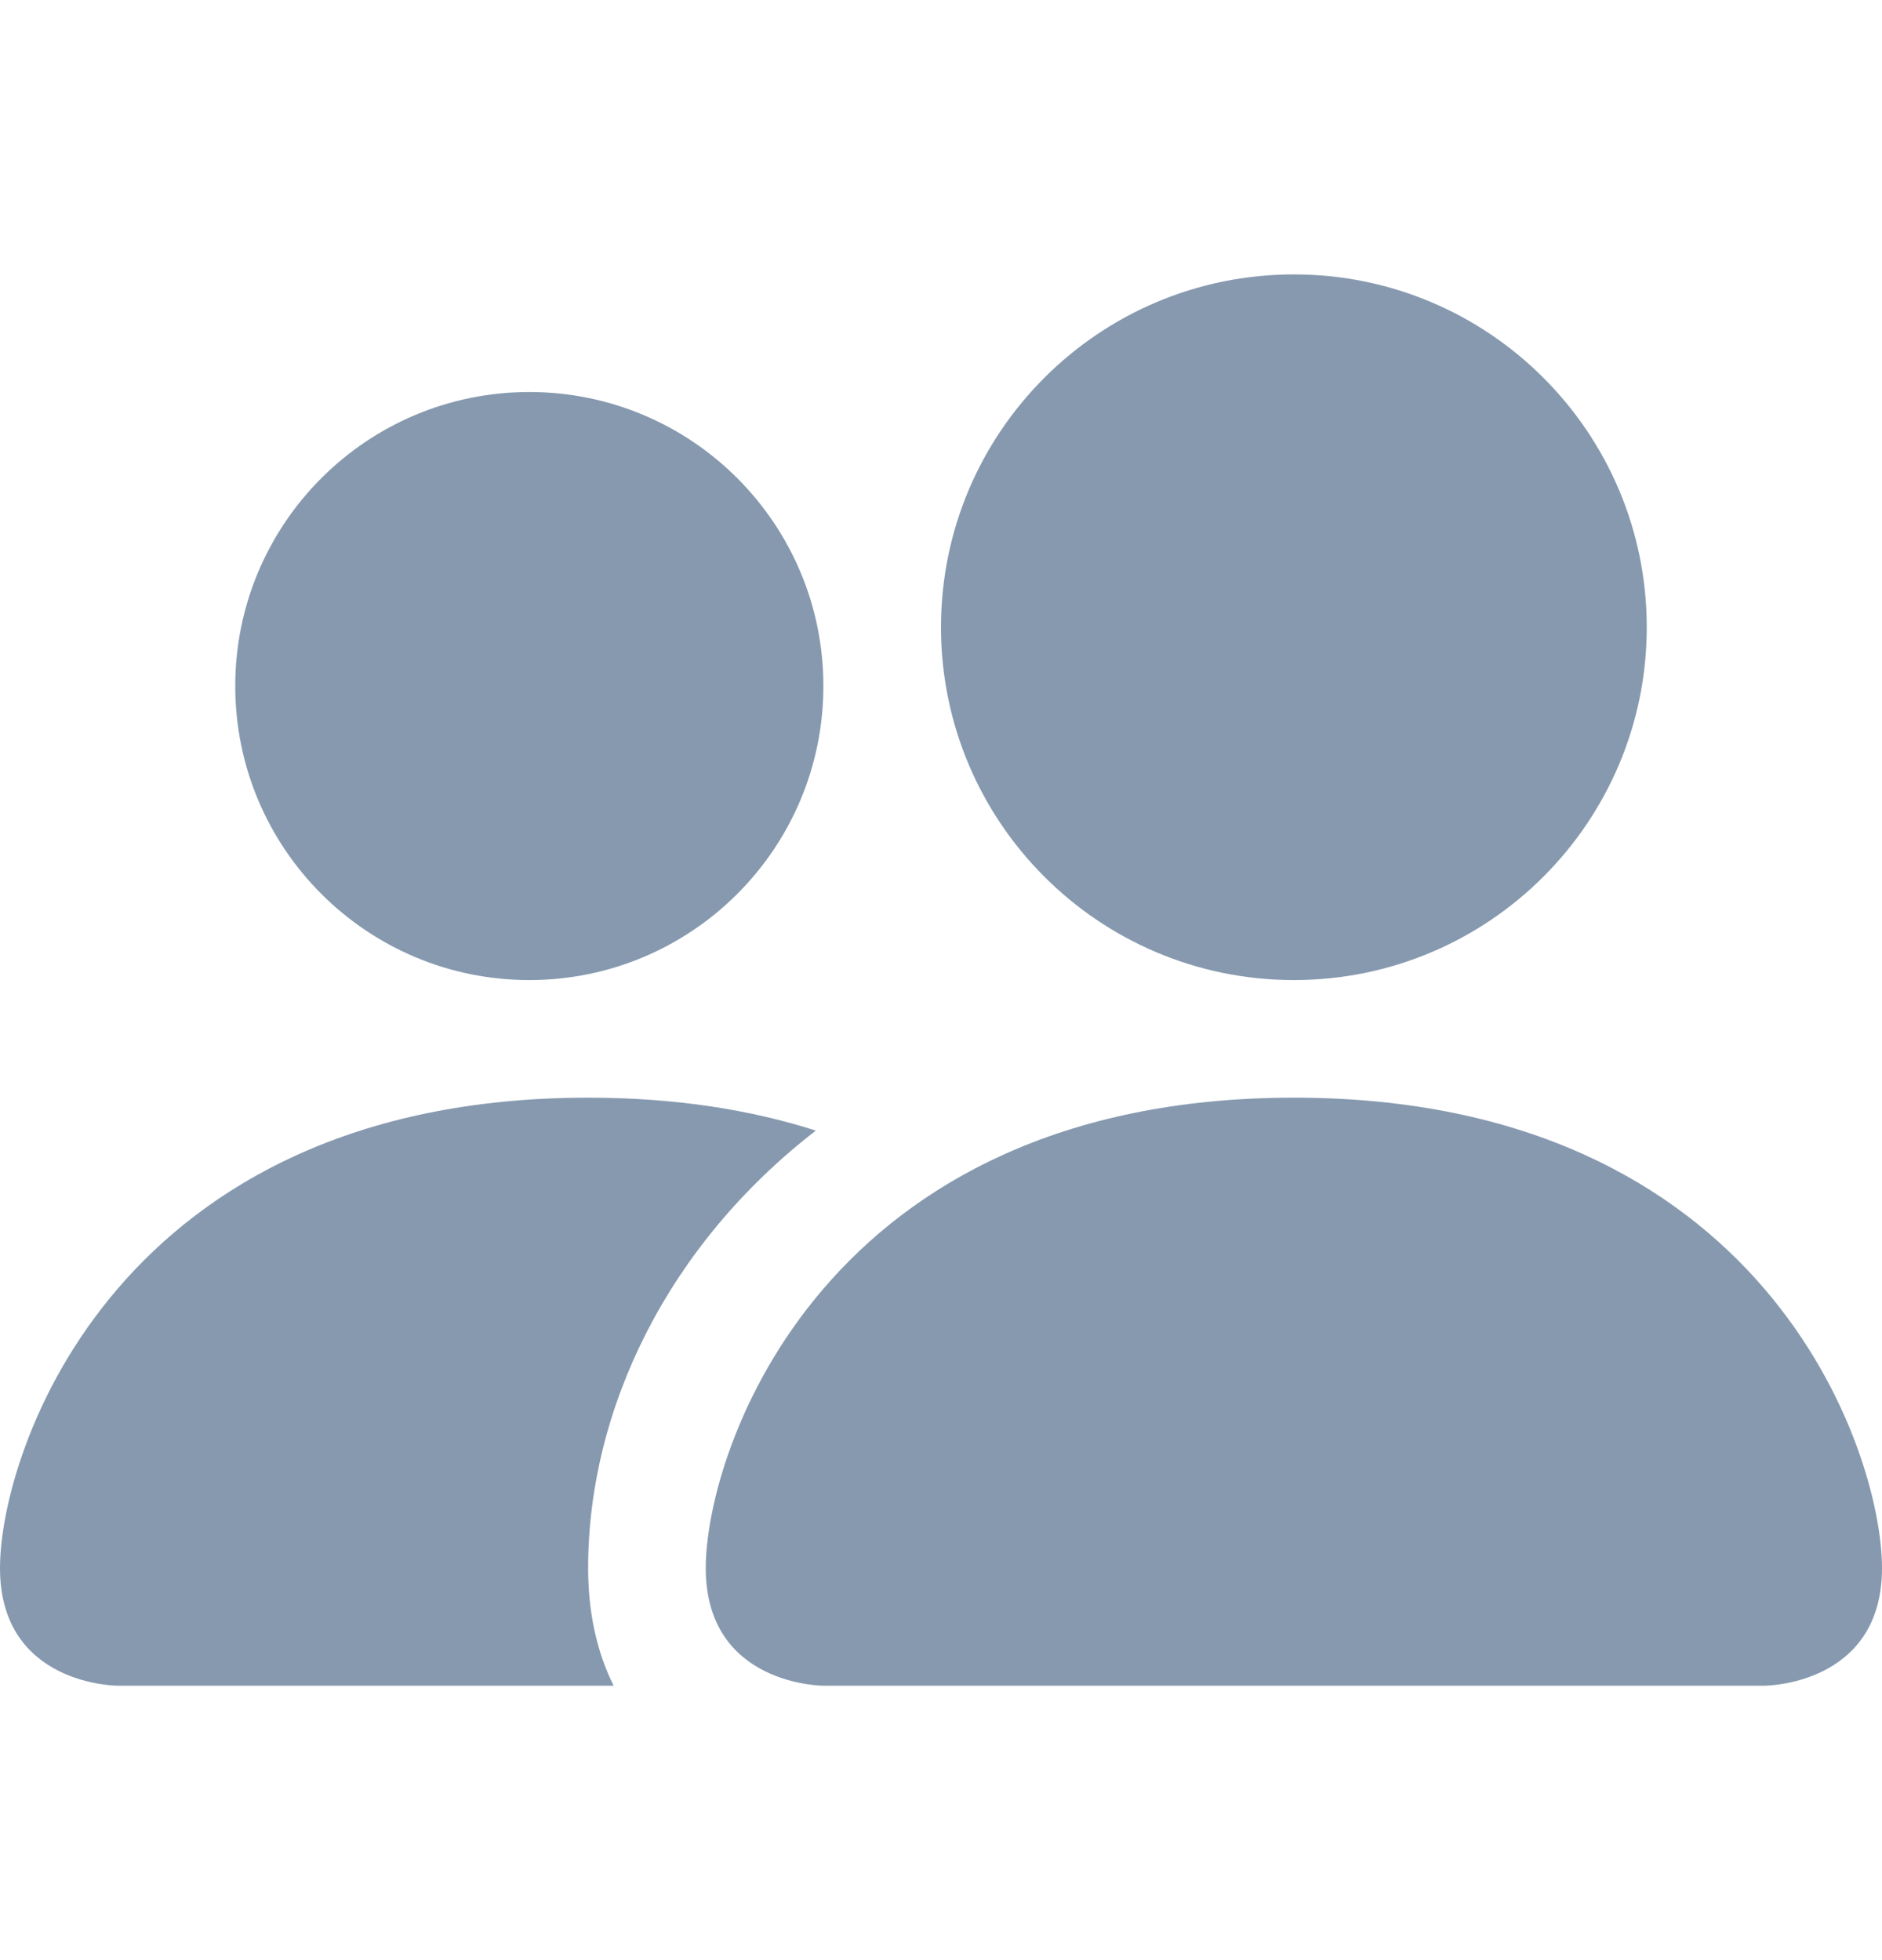
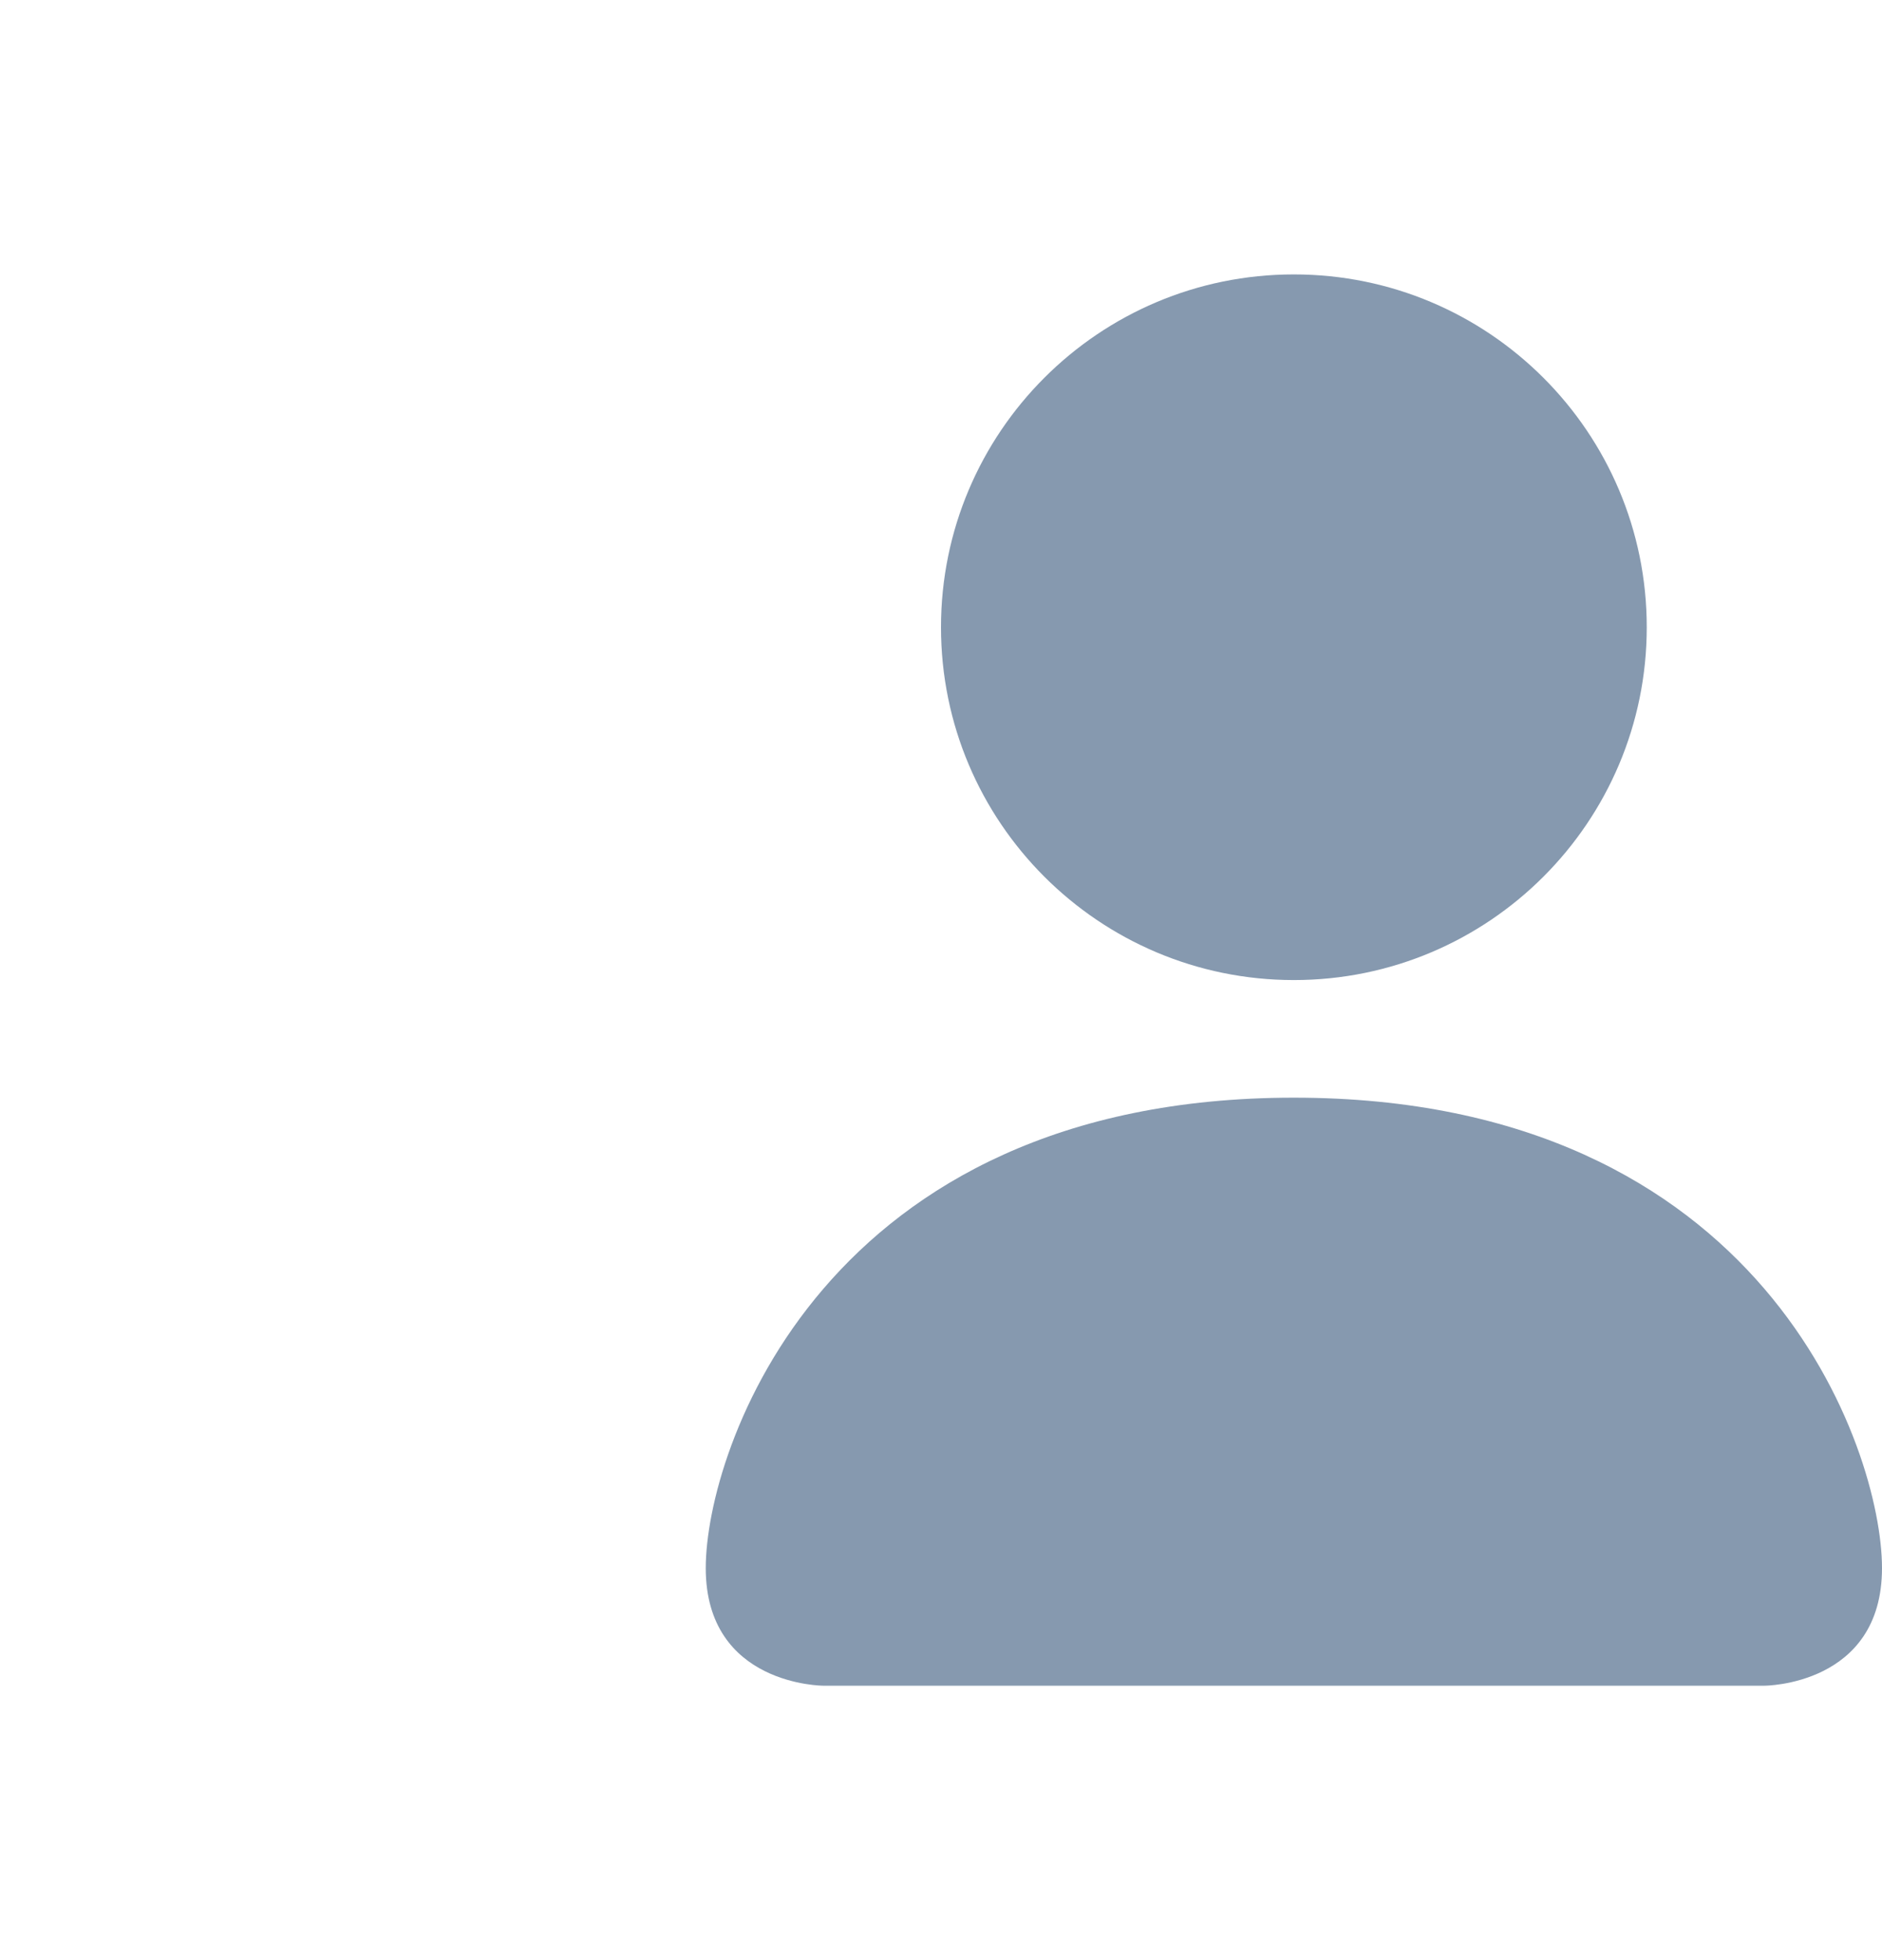
<svg xmlns="http://www.w3.org/2000/svg" width="24" height="25" viewBox="0 0 24 25" fill="none">
  <path fill-rule="evenodd" clip-rule="evenodd" d="M10.5 21.5C10.5 21.5 9 21.5 9 20C9 18.5 10.5 14 16.5 14C22.5 14 24 18.5 24 20C24 21.5 22.5 21.5 22.5 21.5H10.5Z" fill="#8699AF" />
  <path fill-rule="evenodd" clip-rule="evenodd" d="M16.5 12.5C18.985 12.5 21 10.485 21 8C21 5.515 18.985 3.5 16.5 3.5C14.015 3.5 12 5.515 12 8C12 10.485 14.015 12.5 16.5 12.5Z" fill="#8699AF" />
-   <path fill-rule="evenodd" clip-rule="evenodd" d="M7.825 21.5C7.613 21.074 7.5 20.569 7.5 20C7.5 17.967 8.519 15.876 10.404 14.42C9.579 14.156 8.618 14 7.5 14C1.5 14 0 18.5 0 20C0 21.5 1.5 21.5 1.5 21.5H7.825Z" fill="#8699AF" />
-   <path fill-rule="evenodd" clip-rule="evenodd" d="M6.75 12.5C8.821 12.5 10.5 10.821 10.5 8.75C10.5 6.679 8.821 5 6.75 5C4.679 5 3 6.679 3 8.75C3 10.821 4.679 12.5 6.75 12.5Z" fill="#8699AF" />
</svg>